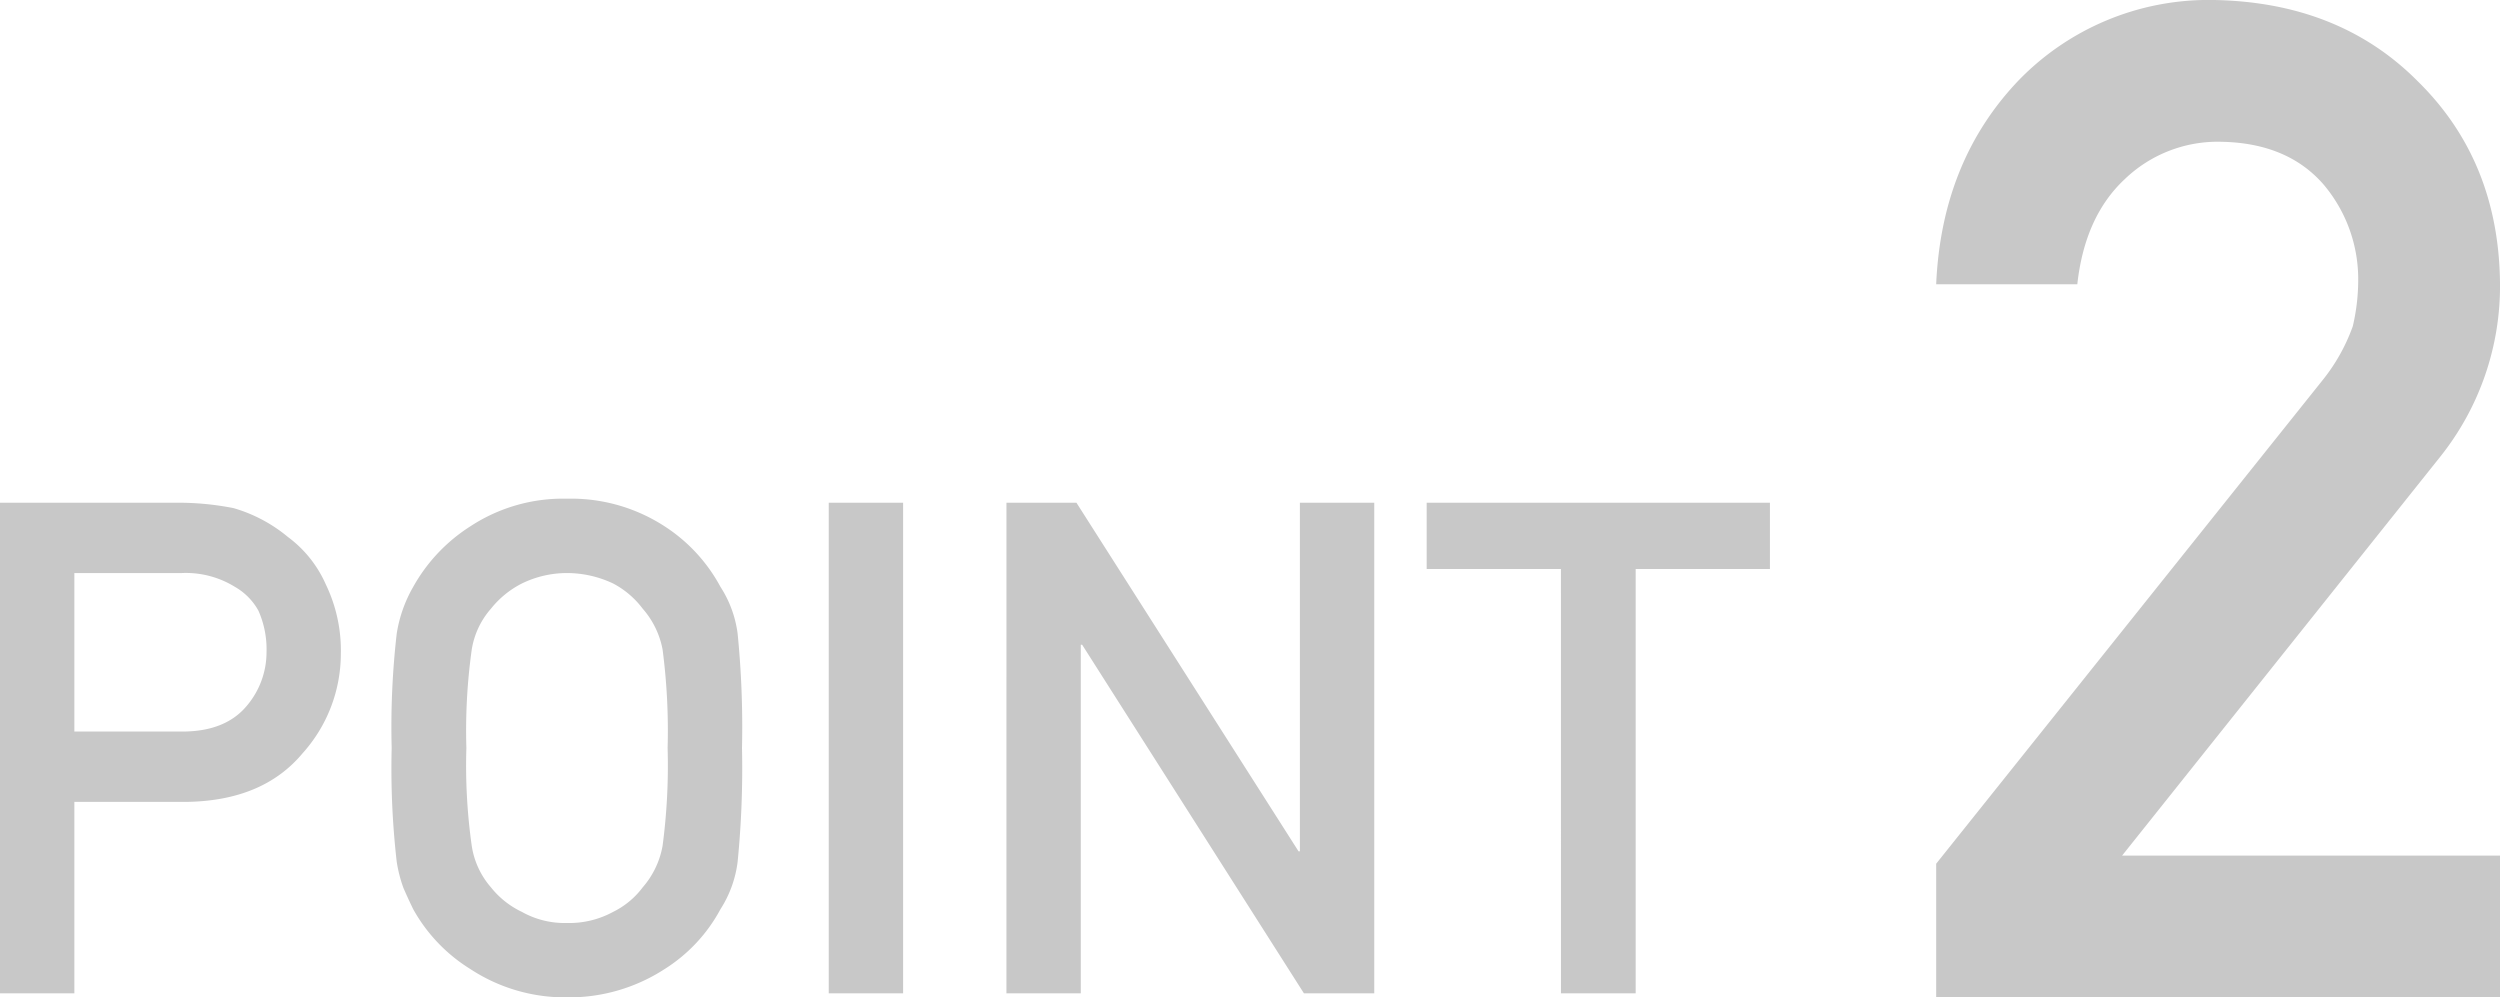
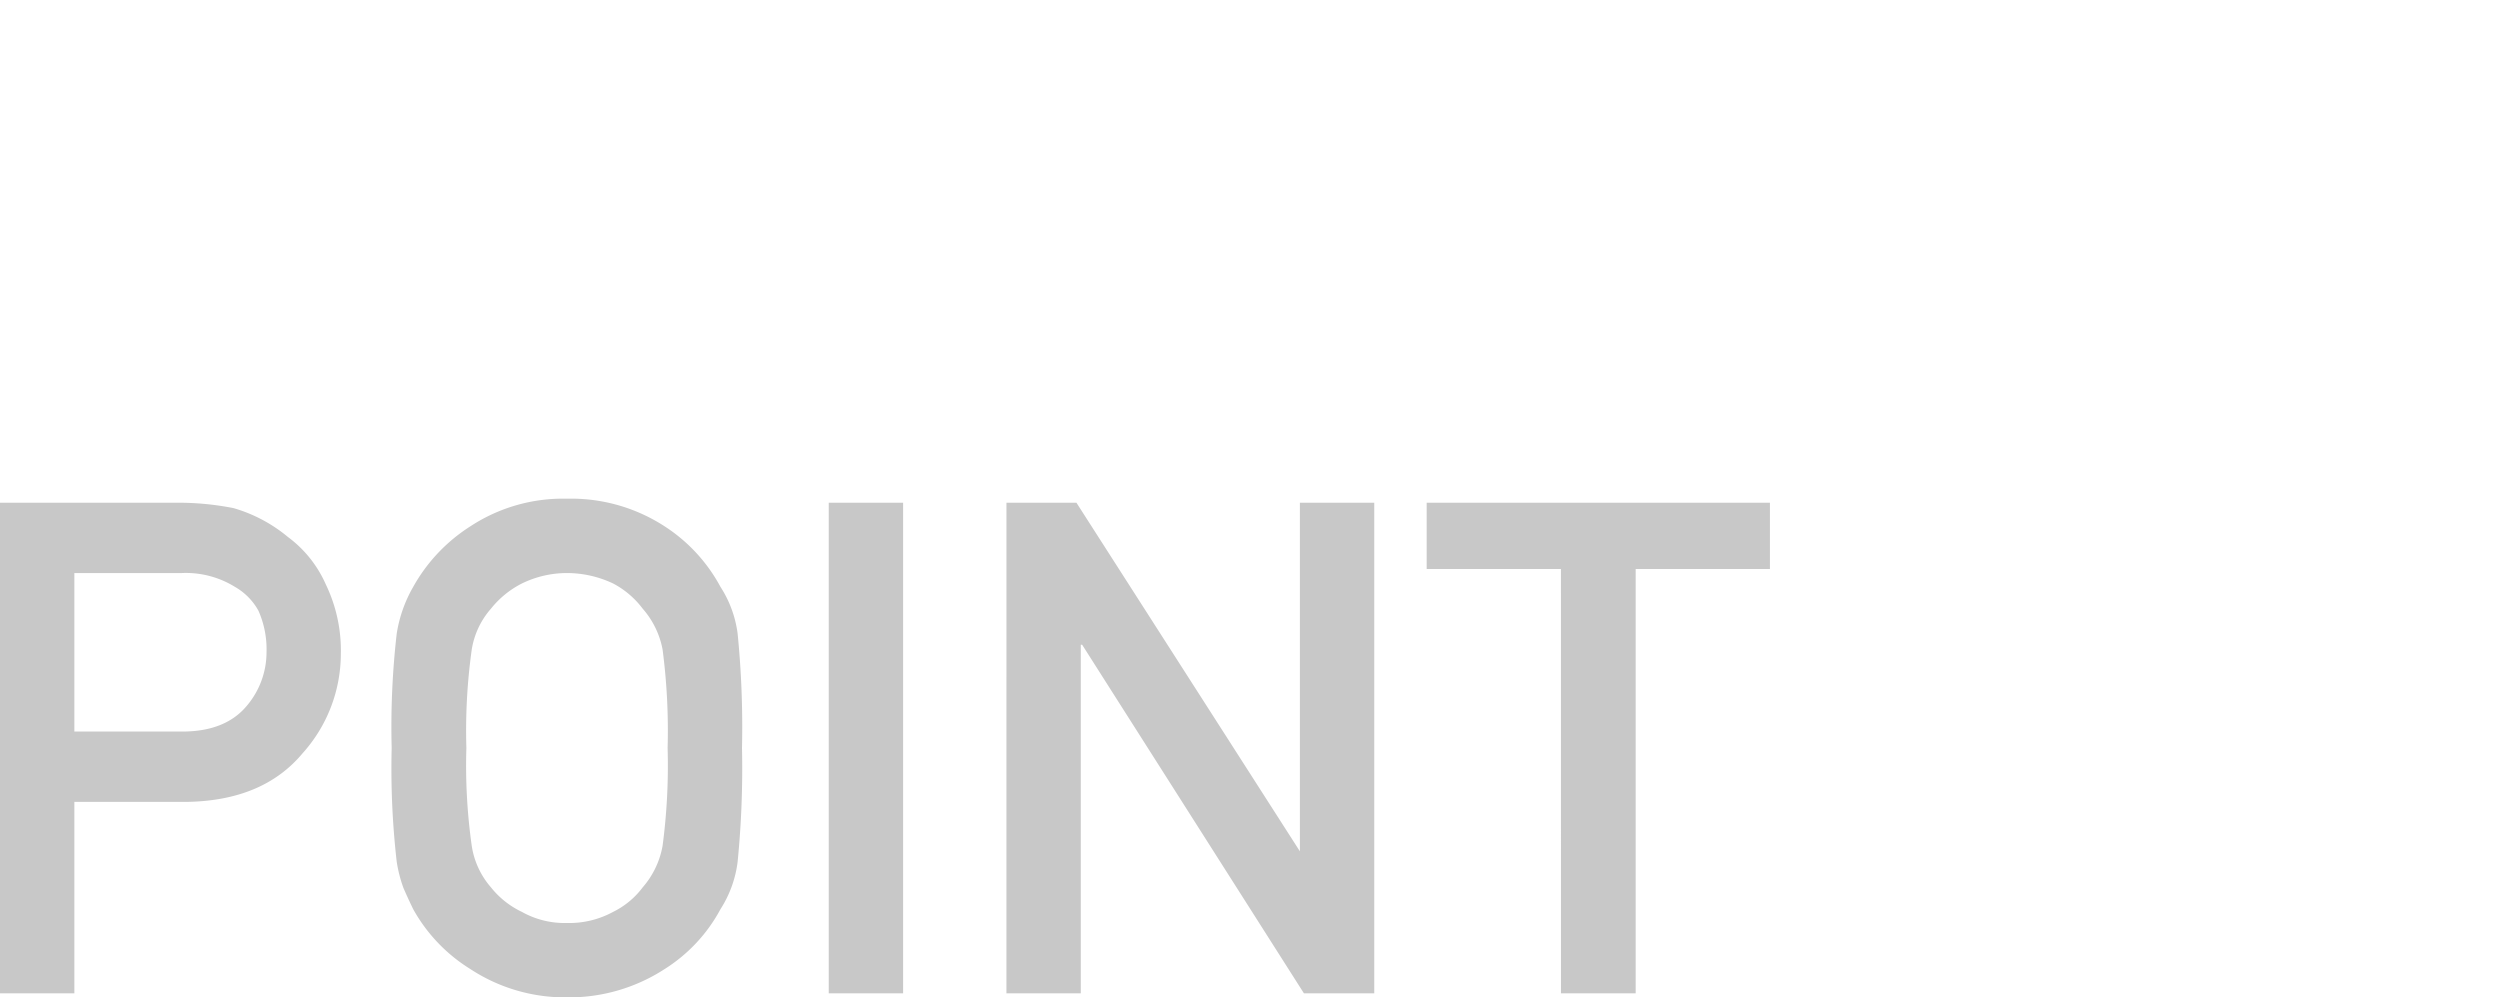
<svg xmlns="http://www.w3.org/2000/svg" width="300.792" height="120" viewBox="0 0 300.792 120">
  <g id="グループ_21219" data-name="グループ 21219" transform="translate(-340.172 -2653.891)">
-     <path id="パス_685151" data-name="パス 685151" d="M5.156,5.156H72.993V-11.9H27.524l38.286-48a32.9,32.9,0,0,0,7.184-20.9Q72.83-95.5,63.115-105.048q-9.551-9.633-24.9-9.8a31.827,31.827,0,0,0-23.1,9.633Q5.809-95.5,5.156-80.64h16.98q.9-8.163,5.714-12.653a16.139,16.139,0,0,1,11.673-4.49q7.918.163,12.245,5.143a17.639,17.639,0,0,1,4.163,11.673,24.225,24.225,0,0,1-.653,5.388,22.385,22.385,0,0,1-3.673,6.531L5.156-10.925Z" transform="translate(567.971 2768.734)" fill="#c8c8c8" />
-     <path id="パス_685148" data-name="パス 685148" d="M14.963-48.475H27.878a11.228,11.228,0,0,1,6.4,1.66,7.436,7.436,0,0,1,2.834,2.874,11.455,11.455,0,0,1,.972,4.98,9.974,9.974,0,0,1-2.389,6.478q-2.51,3-7.49,3.077H14.963ZM6.016,2.092h8.947V-20.944h13.6q9.109-.162,13.846-5.83a17.919,17.919,0,0,0,4.615-11.943,18.276,18.276,0,0,0-1.822-8.421,14.188,14.188,0,0,0-4.534-5.668,18.082,18.082,0,0,0-6.559-3.482,34.2,34.2,0,0,0-6.721-.648H6.016ZM53.141-27.422a98.726,98.726,0,0,0,.607,13.684,16.628,16.628,0,0,0,.81,3.158q.526,1.215,1.174,2.551A19.772,19.772,0,0,0,62.615-.823a20.74,20.74,0,0,0,11.619,3.4,21.088,21.088,0,0,0,11.741-3.4A19.249,19.249,0,0,0,92.7-8.029a13.649,13.649,0,0,0,2.065-5.709,113.774,113.774,0,0,0,.526-13.684,113.547,113.547,0,0,0-.526-13.765A13.551,13.551,0,0,0,92.7-46.815,19.843,19.843,0,0,0,85.975-54.1a20.636,20.636,0,0,0-11.741-3.32A20.293,20.293,0,0,0,62.615-54.1a20.383,20.383,0,0,0-6.883,7.287,16.3,16.3,0,0,0-1.984,5.628A98.529,98.529,0,0,0,53.141-27.422Zm8.988,0a70.485,70.485,0,0,1,.648-11.862,9.768,9.768,0,0,1,2.308-4.9,11.291,11.291,0,0,1,3.725-3.036,12.37,12.37,0,0,1,5.425-1.255,13.02,13.02,0,0,1,5.547,1.255,10.656,10.656,0,0,1,3.563,3.036,10.323,10.323,0,0,1,2.389,4.9,75.116,75.116,0,0,1,.607,11.862,73.414,73.414,0,0,1-.607,11.781,10.372,10.372,0,0,1-2.389,4.98,9.885,9.885,0,0,1-3.563,2.955,11.03,11.03,0,0,1-5.547,1.336,10.5,10.5,0,0,1-5.425-1.336,10.473,10.473,0,0,1-3.725-2.955,9.831,9.831,0,0,1-2.308-4.98A68.889,68.889,0,0,1,62.129-27.422Zm43.6,29.514h8.947V-56.936h-8.947Zm21.377,0h8.947V-39.851h.162L162.9,2.092h8.462V-56.936h-8.947v41.943h-.162L135.53-56.936h-8.421Zm66.721,0h8.988V-48.96h16.154v-7.976h-41.3v7.976h16.154Z" transform="translate(334.156 2771.313)" fill="#c8c8c8" />
+     <path id="パス_685148" data-name="パス 685148" d="M14.963-48.475H27.878a11.228,11.228,0,0,1,6.4,1.66,7.436,7.436,0,0,1,2.834,2.874,11.455,11.455,0,0,1,.972,4.98,9.974,9.974,0,0,1-2.389,6.478q-2.51,3-7.49,3.077H14.963ZM6.016,2.092h8.947V-20.944h13.6q9.109-.162,13.846-5.83a17.919,17.919,0,0,0,4.615-11.943,18.276,18.276,0,0,0-1.822-8.421,14.188,14.188,0,0,0-4.534-5.668,18.082,18.082,0,0,0-6.559-3.482,34.2,34.2,0,0,0-6.721-.648H6.016ZM53.141-27.422a98.726,98.726,0,0,0,.607,13.684,16.628,16.628,0,0,0,.81,3.158q.526,1.215,1.174,2.551A19.772,19.772,0,0,0,62.615-.823a20.74,20.74,0,0,0,11.619,3.4,21.088,21.088,0,0,0,11.741-3.4A19.249,19.249,0,0,0,92.7-8.029a13.649,13.649,0,0,0,2.065-5.709,113.774,113.774,0,0,0,.526-13.684,113.547,113.547,0,0,0-.526-13.765A13.551,13.551,0,0,0,92.7-46.815,19.843,19.843,0,0,0,85.975-54.1a20.636,20.636,0,0,0-11.741-3.32A20.293,20.293,0,0,0,62.615-54.1a20.383,20.383,0,0,0-6.883,7.287,16.3,16.3,0,0,0-1.984,5.628A98.529,98.529,0,0,0,53.141-27.422Zm8.988,0a70.485,70.485,0,0,1,.648-11.862,9.768,9.768,0,0,1,2.308-4.9,11.291,11.291,0,0,1,3.725-3.036,12.37,12.37,0,0,1,5.425-1.255,13.02,13.02,0,0,1,5.547,1.255,10.656,10.656,0,0,1,3.563,3.036,10.323,10.323,0,0,1,2.389,4.9,75.116,75.116,0,0,1,.607,11.862,73.414,73.414,0,0,1-.607,11.781,10.372,10.372,0,0,1-2.389,4.98,9.885,9.885,0,0,1-3.563,2.955,11.03,11.03,0,0,1-5.547,1.336,10.5,10.5,0,0,1-5.425-1.336,10.473,10.473,0,0,1-3.725-2.955,9.831,9.831,0,0,1-2.308-4.98A68.889,68.889,0,0,1,62.129-27.422Zm43.6,29.514h8.947V-56.936h-8.947Zm21.377,0h8.947V-39.851h.162L162.9,2.092h8.462V-56.936h-8.947v41.943L135.53-56.936h-8.421Zm66.721,0h8.988V-48.96h16.154v-7.976h-41.3v7.976h16.154Z" transform="translate(334.156 2771.313)" fill="#c8c8c8" />
  </g>
</svg>